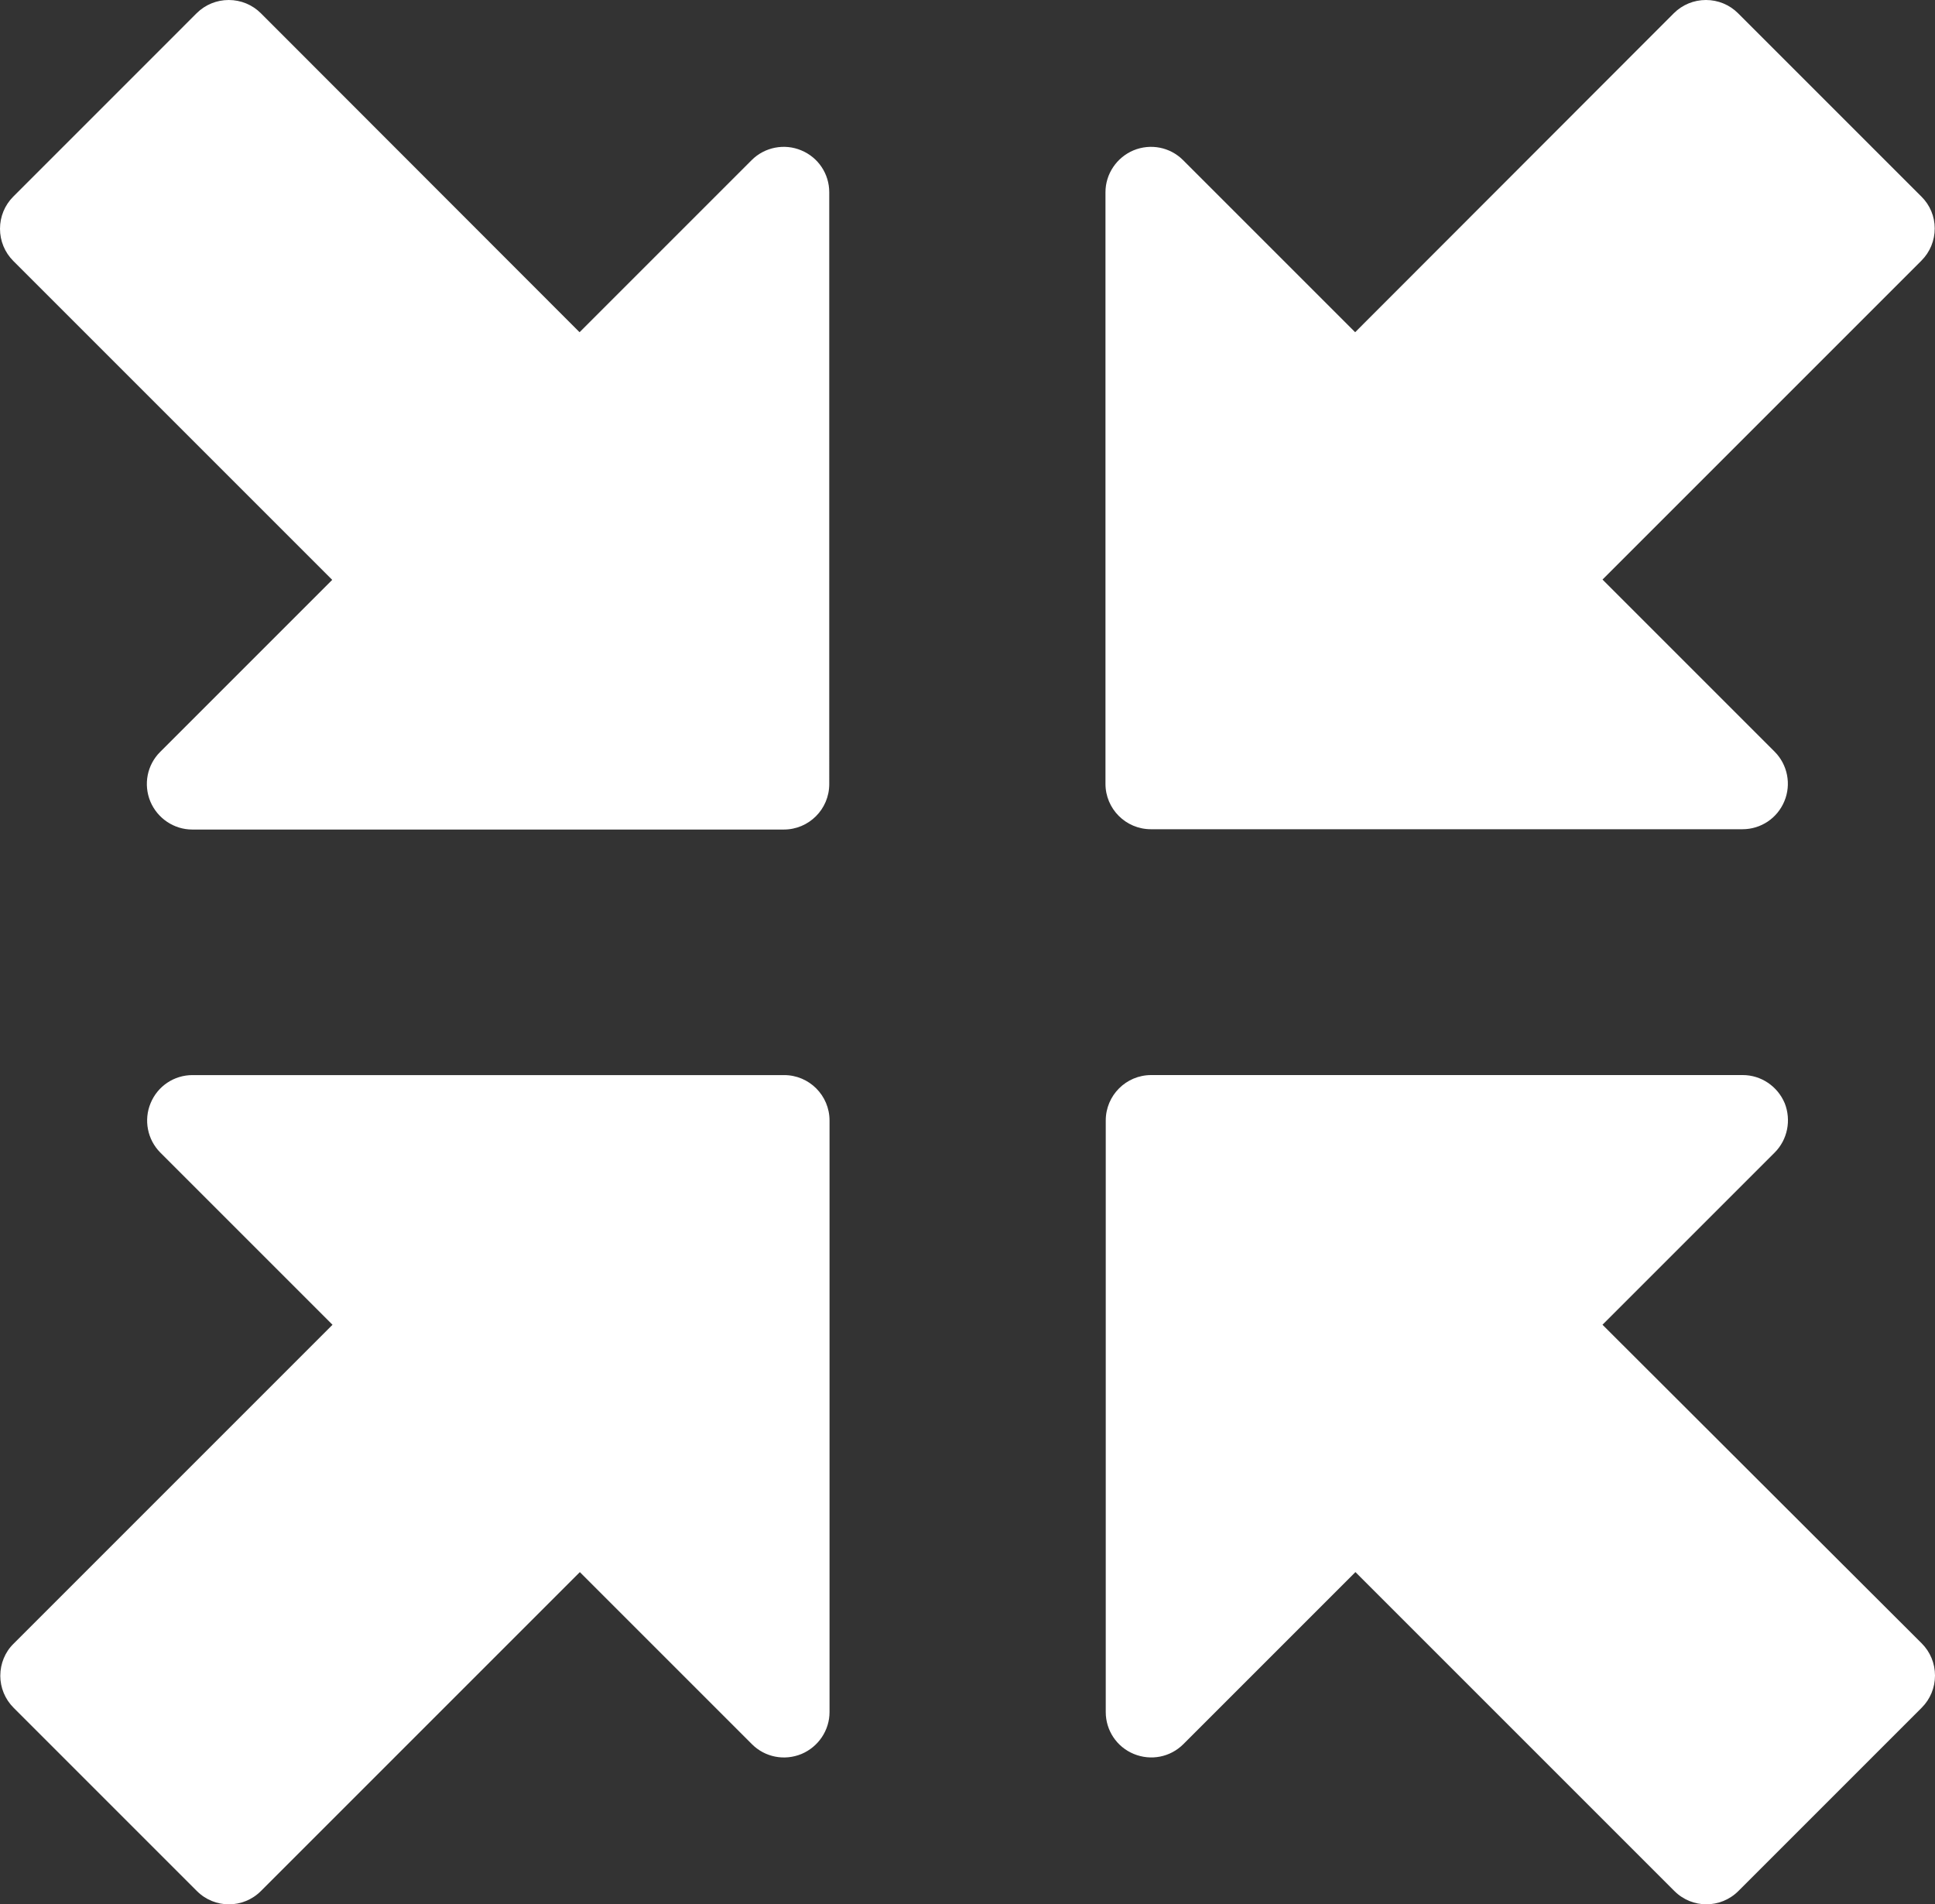
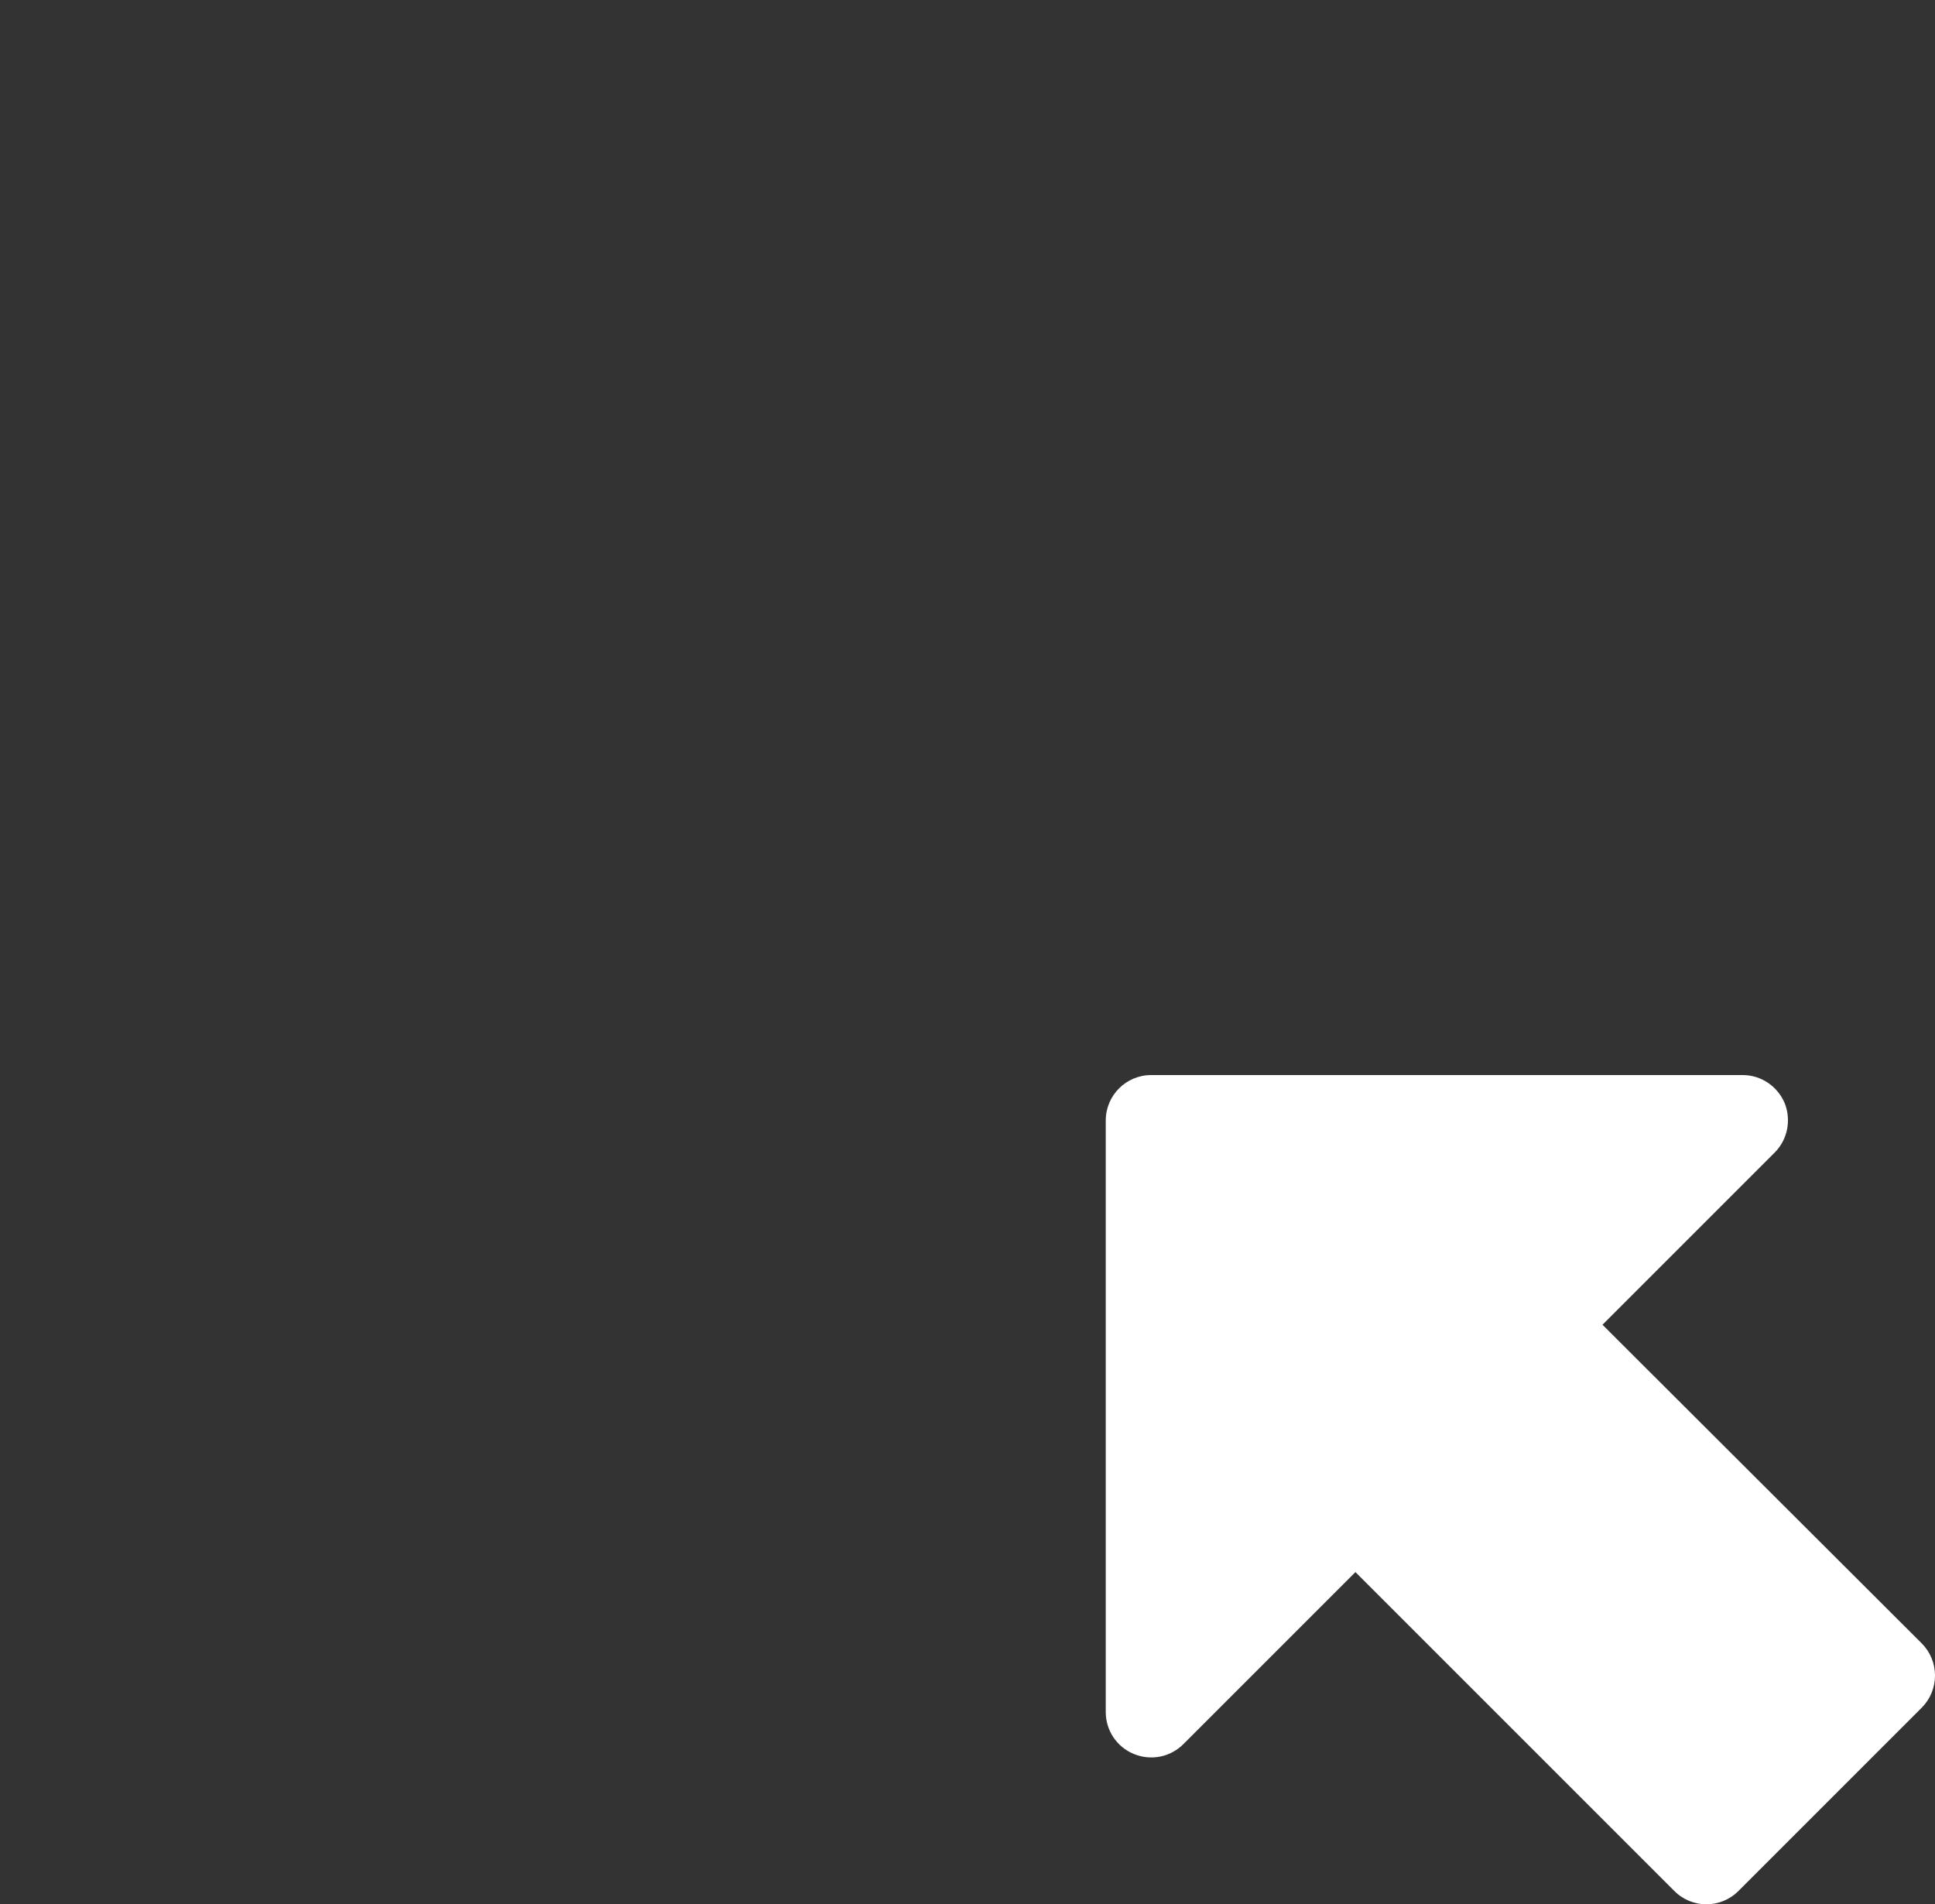
<svg xmlns="http://www.w3.org/2000/svg" viewBox="0 0 618.9 609.1" data-name="Layer 1" id="Layer_1">
  <rect x="0" y="0" width="618.9" height="609.1" fill="#333333" stroke="none" />
-   <path style="fill: #fff;" d="M614.56,62.89l-58.65-58.65C553.18,1.51,549.51,0,545.64,0s-7.54,1.51-10.28,4.24l-101.92,102.02-55.06-55.06c-4.15-4.15-10.37-5.37-15.84-3.11-5.37,2.26-8.96,7.54-8.96,13.39v189.23c0,8.01,6.51,14.52,14.52,14.52h189.23c5.85,0,11.13-3.49,13.39-8.96,2.26-5.37,1.04-11.69-3.11-15.84l-55.06-55.06,102.02-102.02c2.73-2.73,4.24-6.41,4.24-10.28s-1.51-7.45-4.24-10.18Z" />
-   <path style="fill: #fff;" d="M.09,535.93c0,3.87,1.51,7.54,4.24,10.28l58.65,58.65c5.66,5.66,14.8,5.66,20.46,0l102.02-102.02,55.06,55.06c4.15,4.15,10.37,5.37,15.84,3.11,5.37-2.26,8.96-7.54,8.96-13.39v-189.23c0-8.01-6.51-14.52-14.52-14.52H61.57c-5.85,0-11.13,3.49-13.39,8.96-2.26,5.37-1.04,11.69,3.11,15.84l55.06,55.06L4.34,525.75c-2.73,2.64-4.24,6.41-4.24,10.18Z" />
  <path style="fill: #fff;" d="M570.81,352.82c-2.26-5.37-7.54-8.96-13.39-8.96h-189.23c-8.01,0-14.52,6.51-14.52,14.52v189.23c0,5.85,3.49,11.13,8.96,13.39s11.69,1.04,15.84-3.11l55.06-55.06,102.02,102.02c5.66,5.66,14.8,5.66,20.46,0l58.65-58.65c2.73-2.73,4.24-6.41,4.24-10.28s-1.51-7.54-4.24-10.28l-102.11-101.92,55.06-55.06c4.15-4.15,5.37-10.37,3.21-15.84Z" />
-   <path style="fill: #fff;" d="M265.23,61.48c0-5.85-3.49-11.13-8.96-13.39-5.37-2.26-11.69-1.04-15.84,3.11l-55.06,55.06L83.44,4.24c-2.73-2.73-6.41-4.24-10.28-4.24s-7.54,1.51-10.28,4.24L4.24,62.89c-2.73,2.73-4.24,6.41-4.24,10.28s1.51,7.54,4.24,10.28l102.02,102.02-55.06,55.06c-4.15,4.15-5.37,10.37-3.11,15.84,2.26,5.37,7.54,8.96,13.39,8.96h189.23c8.01,0,14.52-6.51,14.52-14.52V61.48Z" />
</svg>